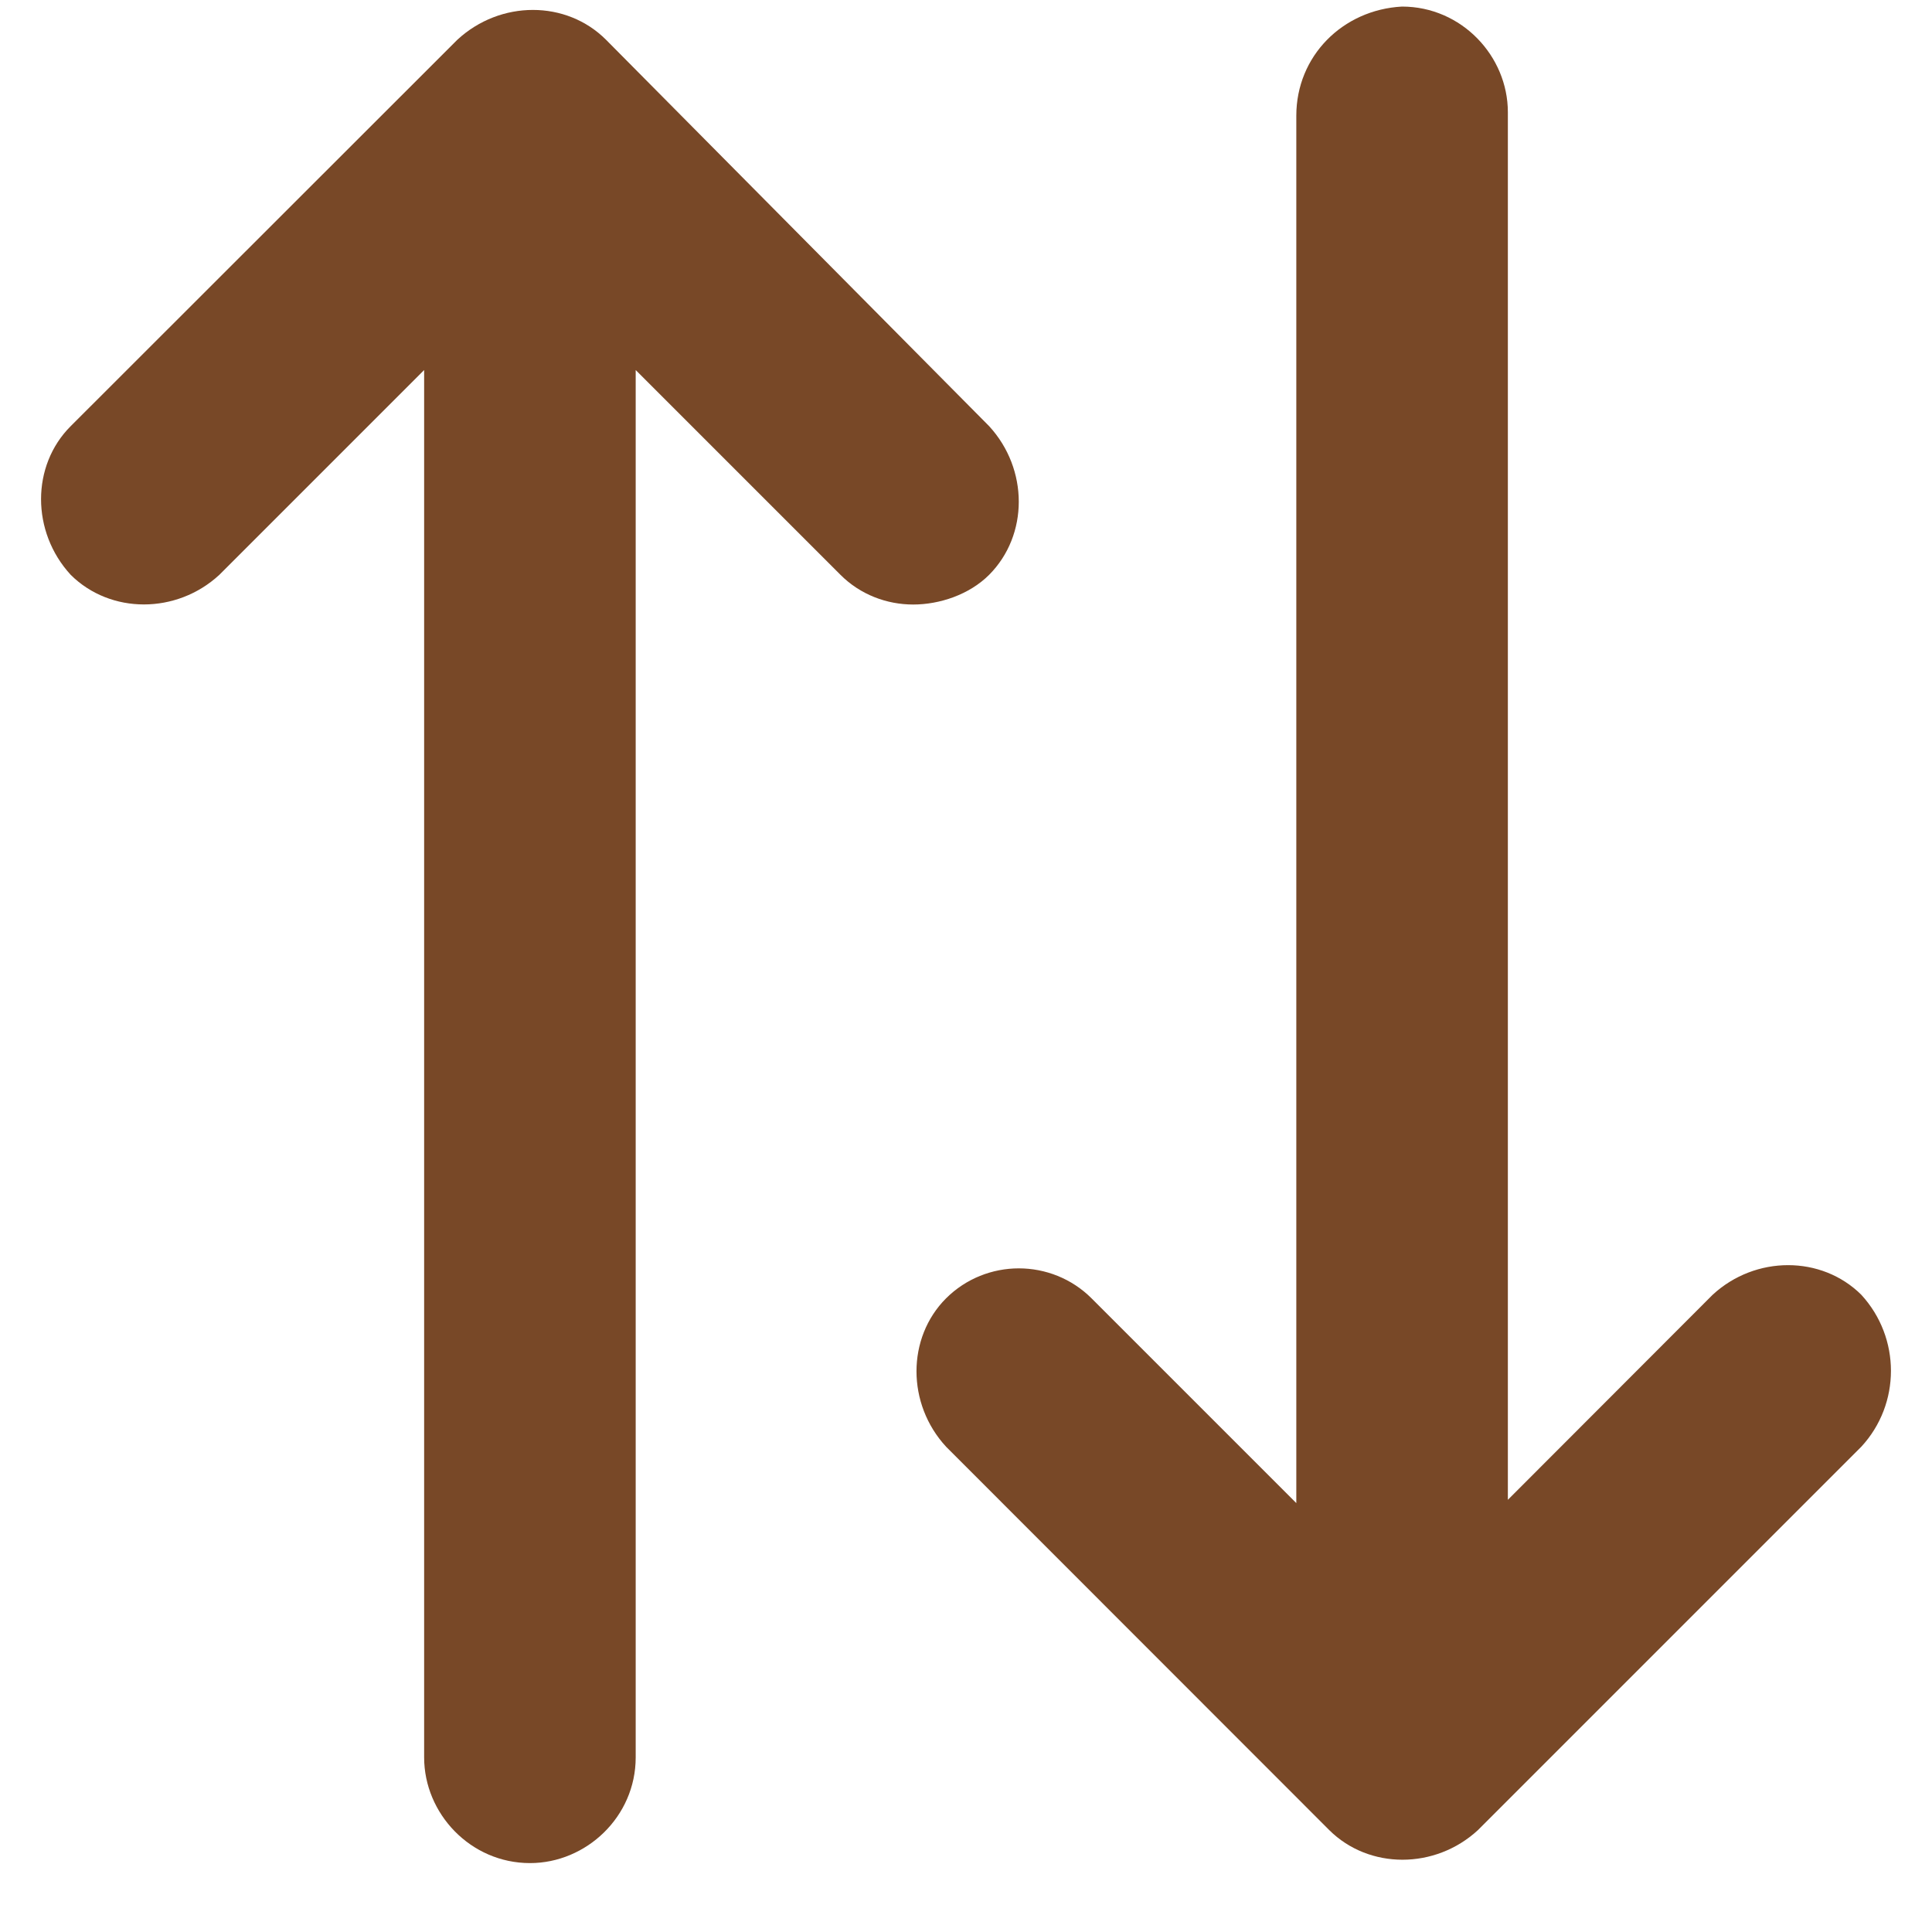
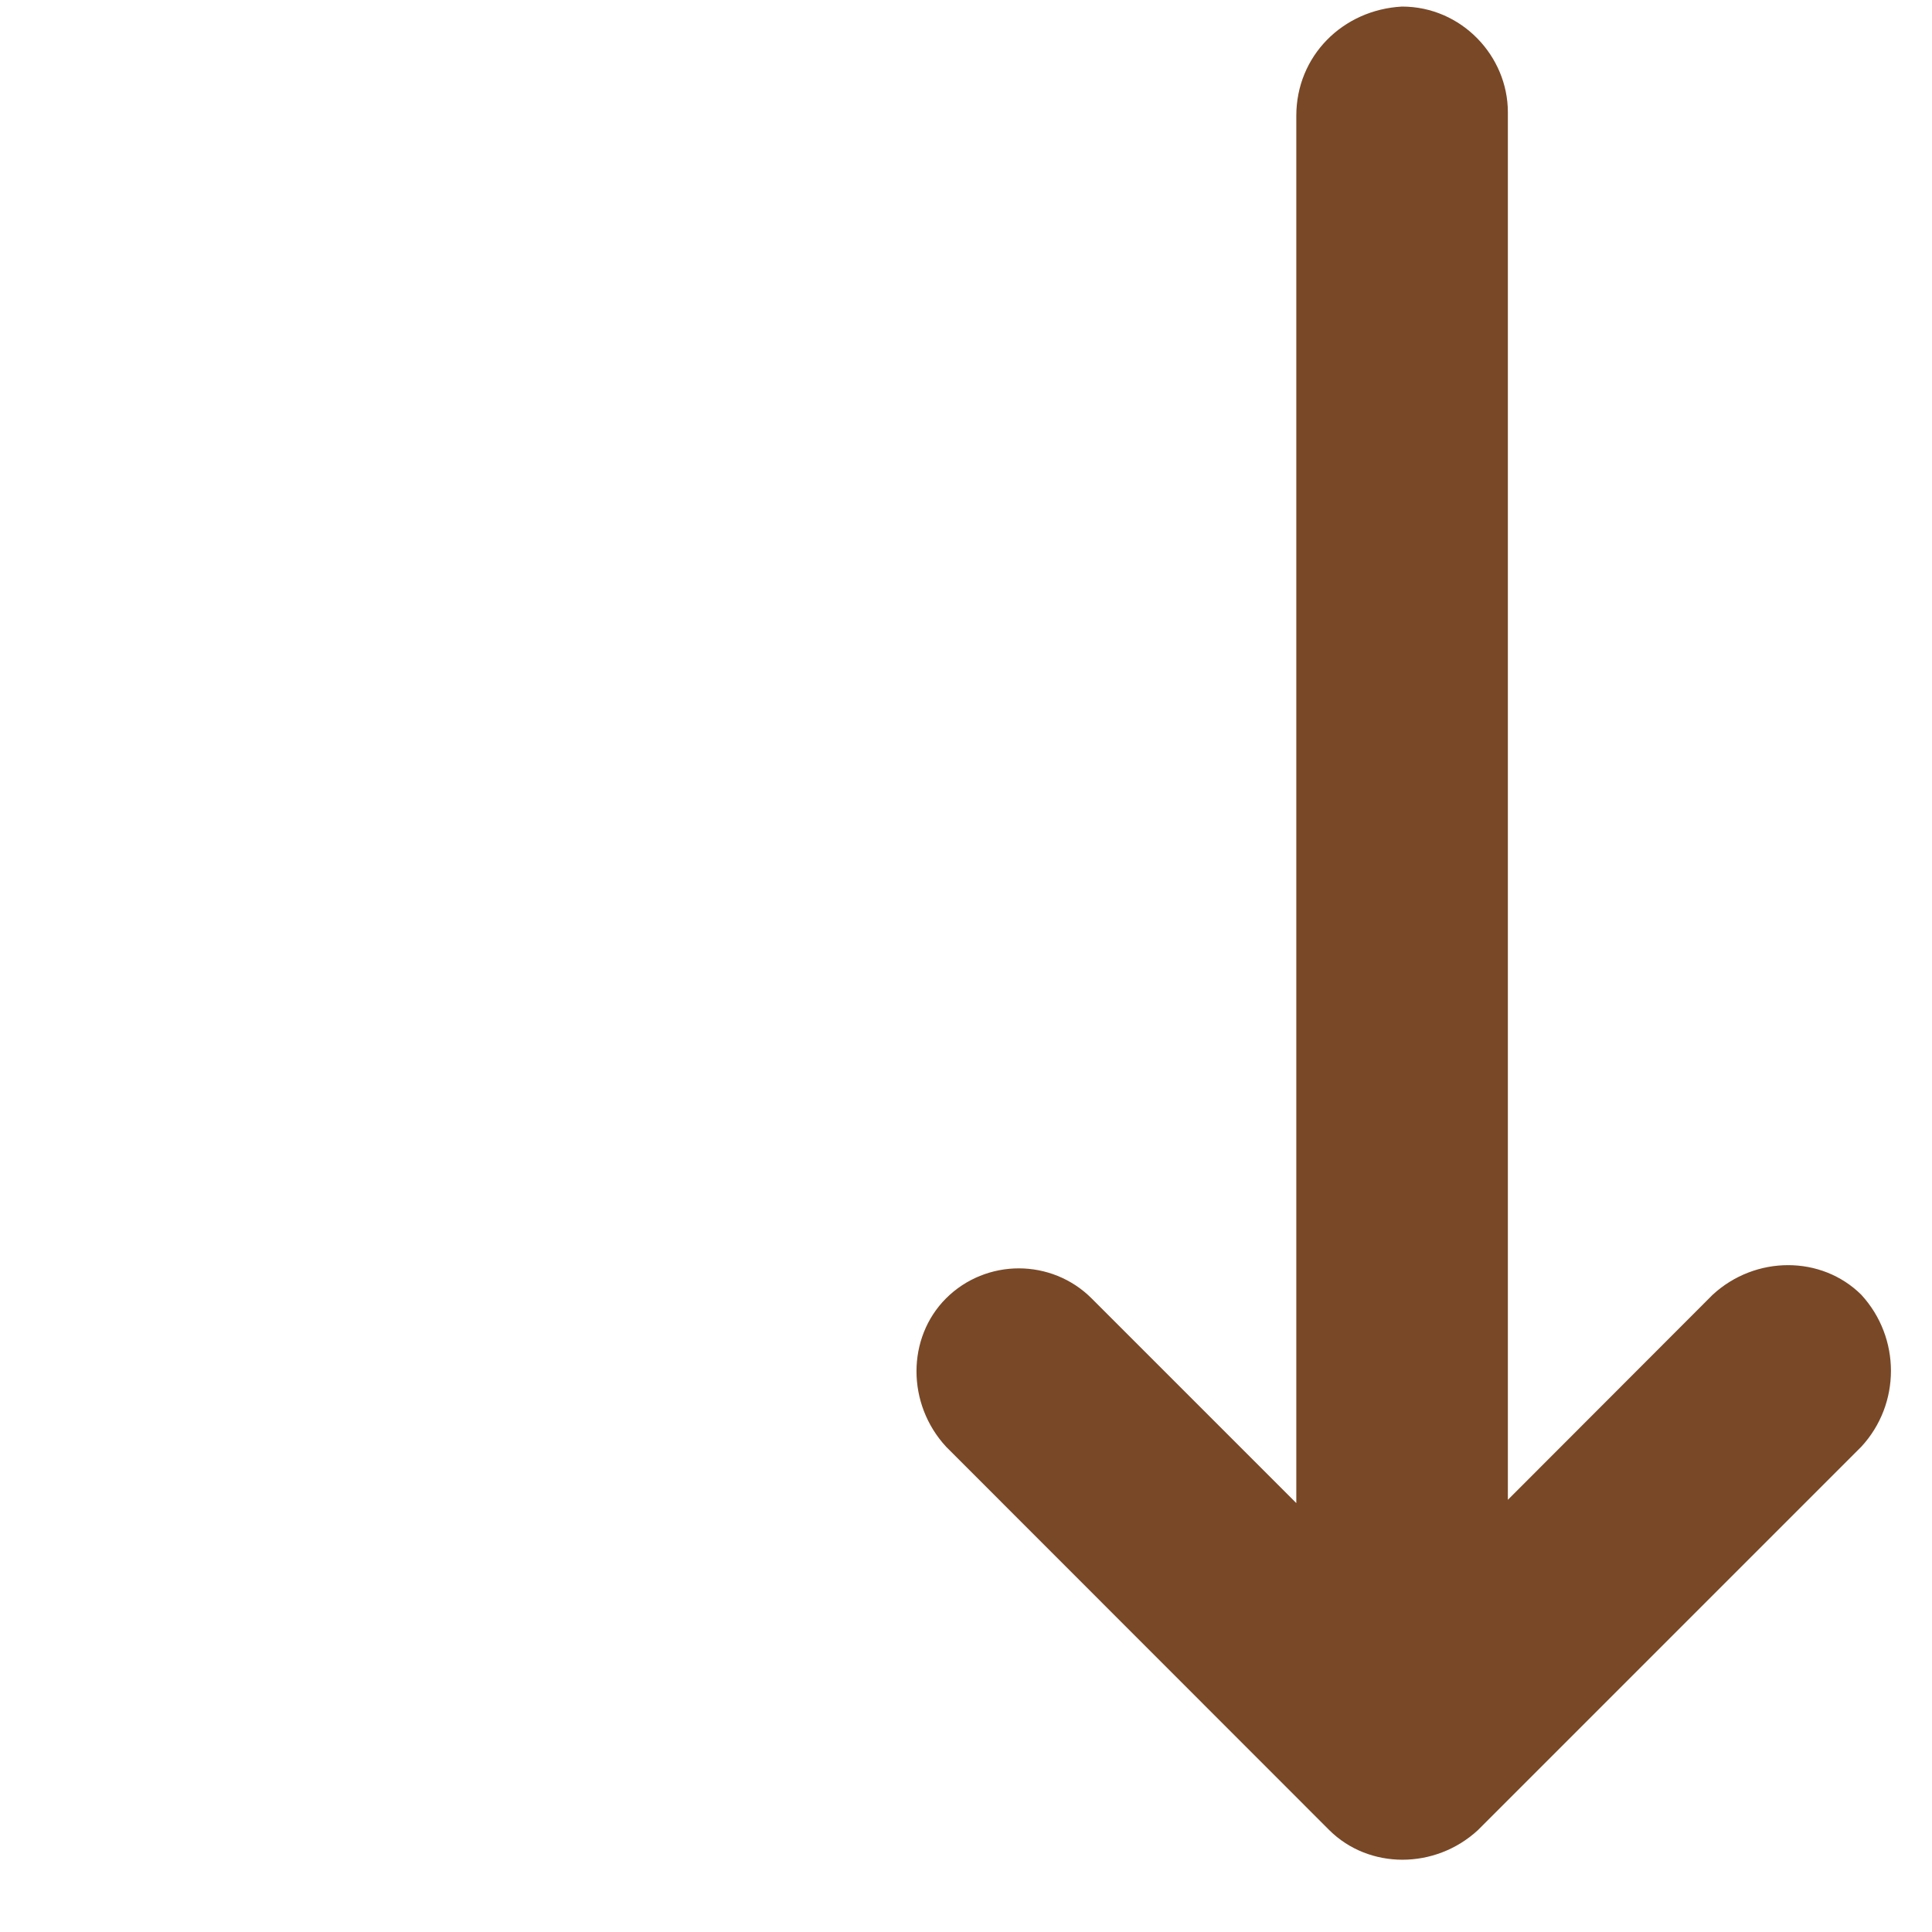
<svg xmlns="http://www.w3.org/2000/svg" width="40" zoomAndPan="magnify" viewBox="0 0 30 30" height="40" preserveAspectRatio="xMidYMid meet" version="1.0">
  <defs>
    <clipPath id="e527e33bc3">
-       <path d="M 0.484 0 L 16 0 L 16 29 L 0.484 29 Z M 0.484 0 " clip-rule="nonzero" />
-     </clipPath>
+       </clipPath>
    <clipPath id="9bd842bb65">
      <path d="M 14 0 L 29.516 0 L 29.516 29 L 14 29 Z M 14 0 " clip-rule="nonzero" />
    </clipPath>
  </defs>
  <g clip-path="url(#e527e33bc3)">
-     <path fill="#784827" d="M 15.359 8.926 C 15.973 8.309 15.973 7.285 15.359 6.617 L 9.41 0.617 C 8.793 0 7.77 0 7.102 0.617 L 1.098 6.617 C 0.484 7.23 0.484 8.258 1.098 8.926 C 1.715 9.539 2.742 9.539 3.406 8.926 L 6.586 5.746 L 6.586 27.289 C 6.586 28.16 7.305 28.93 8.23 28.93 C 9.102 28.93 9.871 28.211 9.871 27.289 L 9.871 5.746 L 13.051 8.926 C 13.359 9.234 13.77 9.387 14.18 9.387 C 14.59 9.387 15.051 9.234 15.359 8.926 Z M 15.359 8.926 " fill-opacity="1" fill-rule="nonzero" />
-   </g>
+     </g>
  <g clip-path="url(#9bd842bb65)">
    <path fill="#784827" d="M 28.902 20.105 C 28.285 19.492 27.258 19.492 26.594 20.105 L 23.414 23.289 L 23.414 1.742 C 23.414 0.871 22.695 0.102 21.77 0.102 C 20.848 0.152 20.129 0.871 20.129 1.797 L 20.129 23.34 L 16.949 20.16 C 16.641 19.852 16.23 19.695 15.82 19.695 C 15.41 19.695 15 19.852 14.691 20.16 C 14.078 20.773 14.078 21.801 14.691 22.465 L 20.641 28.418 C 21.258 29.031 22.285 29.031 22.949 28.418 L 28.902 22.465 C 29.516 21.801 29.516 20.773 28.902 20.105 Z M 28.902 20.105 " fill-opacity="1" fill-rule="nonzero" />
  </g>
</svg>